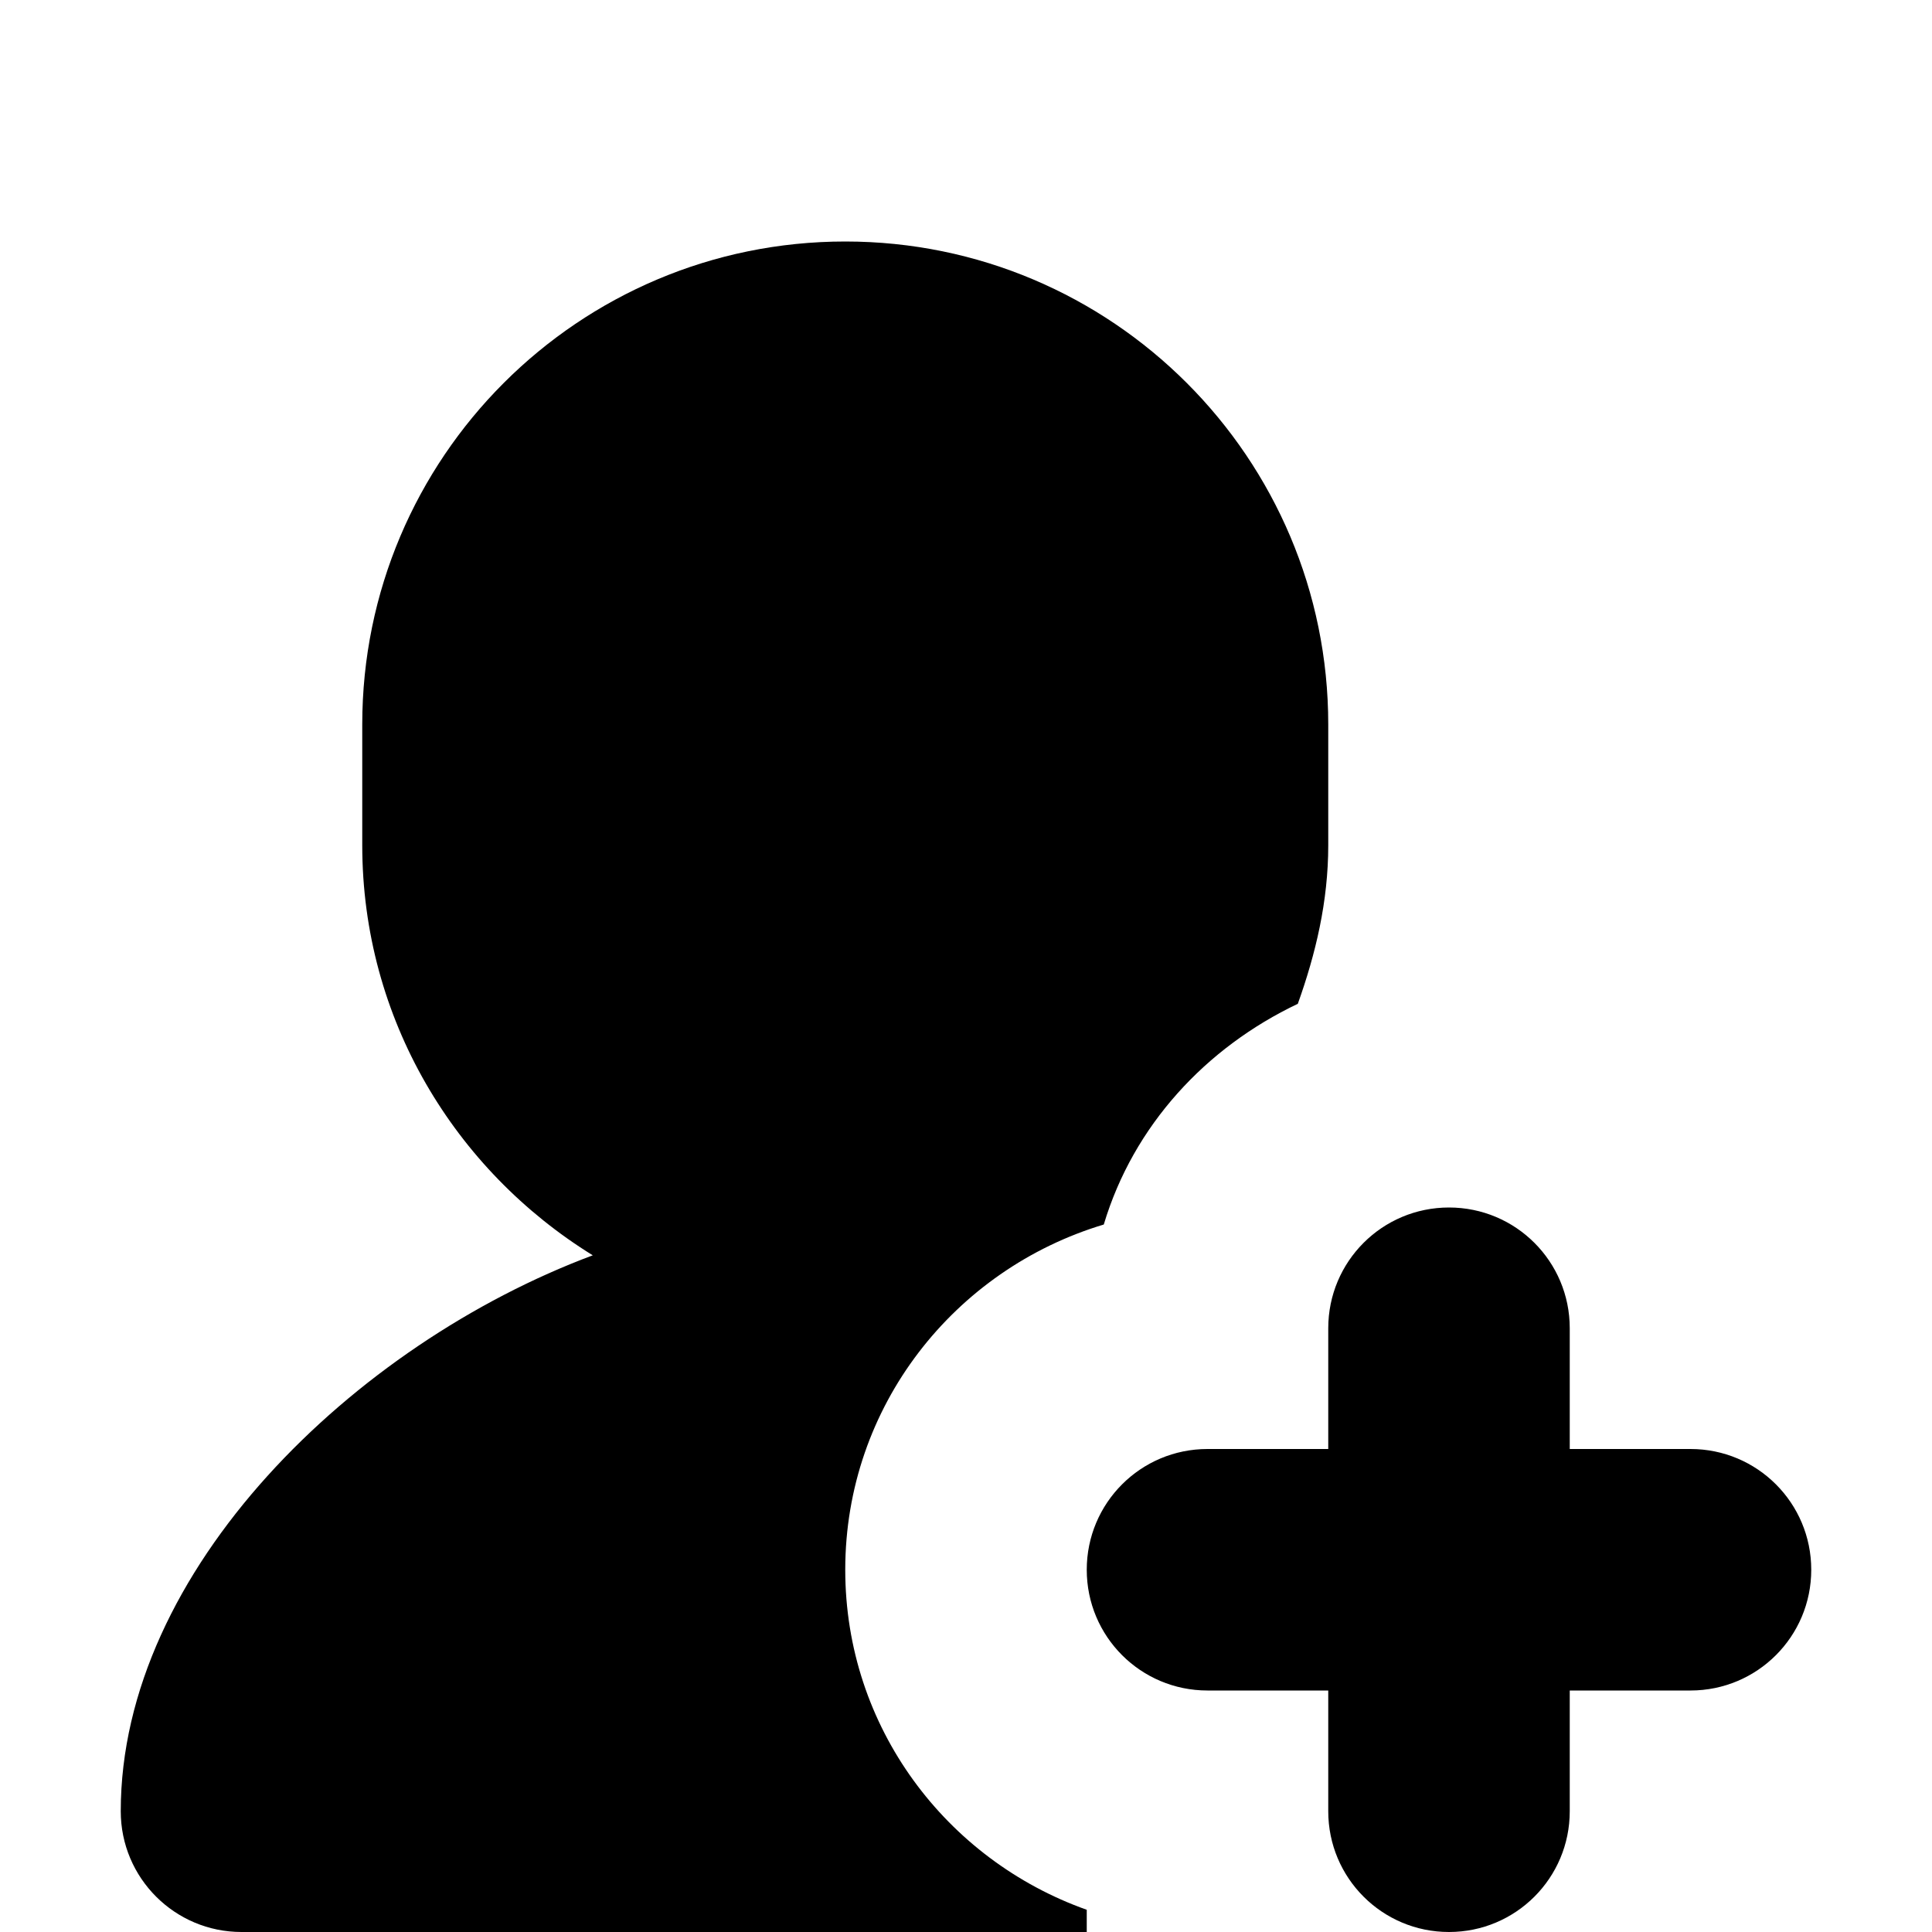
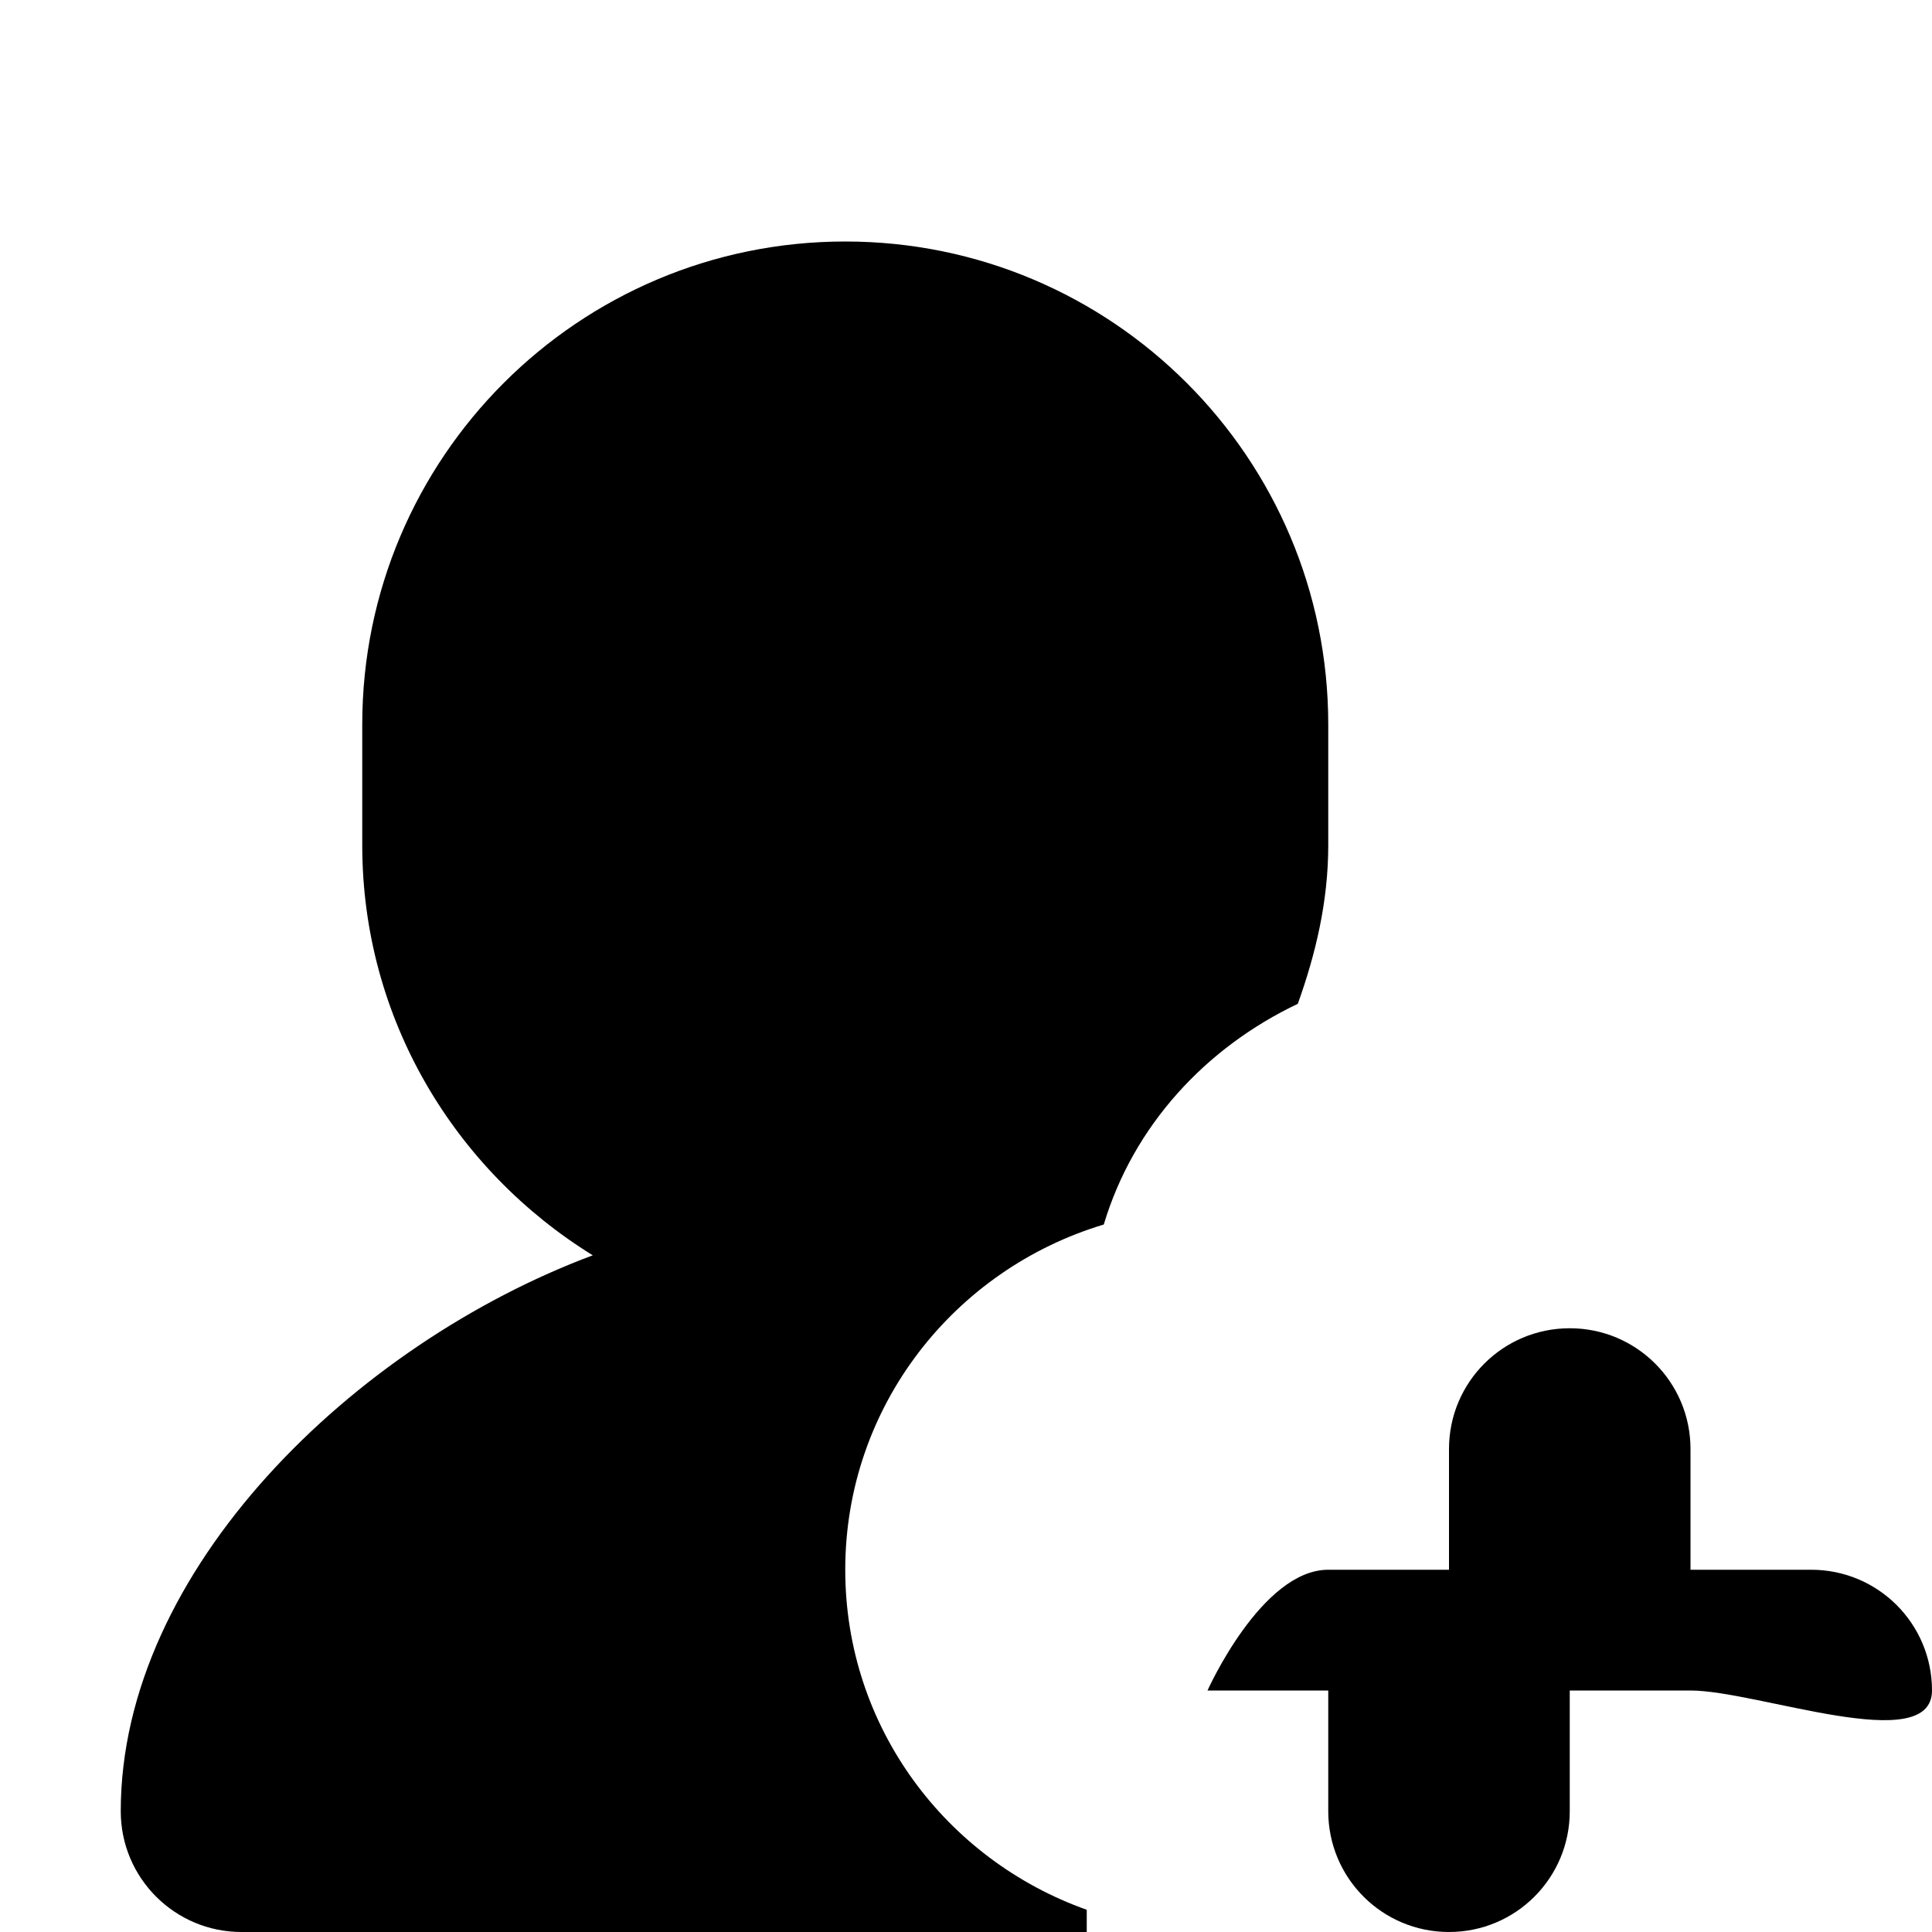
<svg xmlns="http://www.w3.org/2000/svg" version="1.1" id="Layer_1" x="0px" y="0px" width="48px" height="48px" viewBox="0 0 48 48" enable-background="new 0 0 16 16" xml:space="preserve" fill="#000000">
-   <path d="M 42.00,42.00l-3.00,0.00 l0.00,3.00 c0.00,1.659-1.341,3.00-3.00,3.00s-3.00-1.341-3.00-3.00l0.00,-3.00 l-3.00,0.00 c-1.659,0.00-3.00-1.341-3.00-3.00 s 1.341-3.00, 3.00-3.00l3.00,0.00 l0.00,-3.00 c0.00-1.659, 1.341-3.00, 3.00-3.00s 3.00,1.341, 3.00,3.00l0.00,3.00 l3.00,0.00 c 1.659,0.00, 3.00,1.341, 3.00,3.00S 43.659,42.00, 42.00,42.00z M 27.423,30.423 C 23.715,31.536, 21.00,34.935, 21.00,39.00c0.00,3.915, 2.511,7.209, 6.00,8.448L27.00,48.00 L6.00,48.00 c-1.656,0.00-3.00-1.341-3.00-3.00c0.00-6.00, 5.799-11.598, 11.727-13.812 C 11.304,29.073, 9.00,25.317, 9.00,21.00L9.00,18.00 c0.00-6.627, 5.373-12.00, 12.00-12.00s 12.00,5.373, 12.00,12.00l0.00,3.00 c0.00,1.398-0.312,2.697-0.756,3.939 C 29.961,26.025, 28.161,27.96, 27.423,30.423z" />
+   <path d="M 42.00,42.00l-3.00,0.00 l0.00,3.00 c0.00,1.659-1.341,3.00-3.00,3.00s-3.00-1.341-3.00-3.00l0.00,-3.00 l-3.00,0.00 s 1.341-3.00, 3.00-3.00l3.00,0.00 l0.00,-3.00 c0.00-1.659, 1.341-3.00, 3.00-3.00s 3.00,1.341, 3.00,3.00l0.00,3.00 l3.00,0.00 c 1.659,0.00, 3.00,1.341, 3.00,3.00S 43.659,42.00, 42.00,42.00z M 27.423,30.423 C 23.715,31.536, 21.00,34.935, 21.00,39.00c0.00,3.915, 2.511,7.209, 6.00,8.448L27.00,48.00 L6.00,48.00 c-1.656,0.00-3.00-1.341-3.00-3.00c0.00-6.00, 5.799-11.598, 11.727-13.812 C 11.304,29.073, 9.00,25.317, 9.00,21.00L9.00,18.00 c0.00-6.627, 5.373-12.00, 12.00-12.00s 12.00,5.373, 12.00,12.00l0.00,3.00 c0.00,1.398-0.312,2.697-0.756,3.939 C 29.961,26.025, 28.161,27.96, 27.423,30.423z" />
</svg>